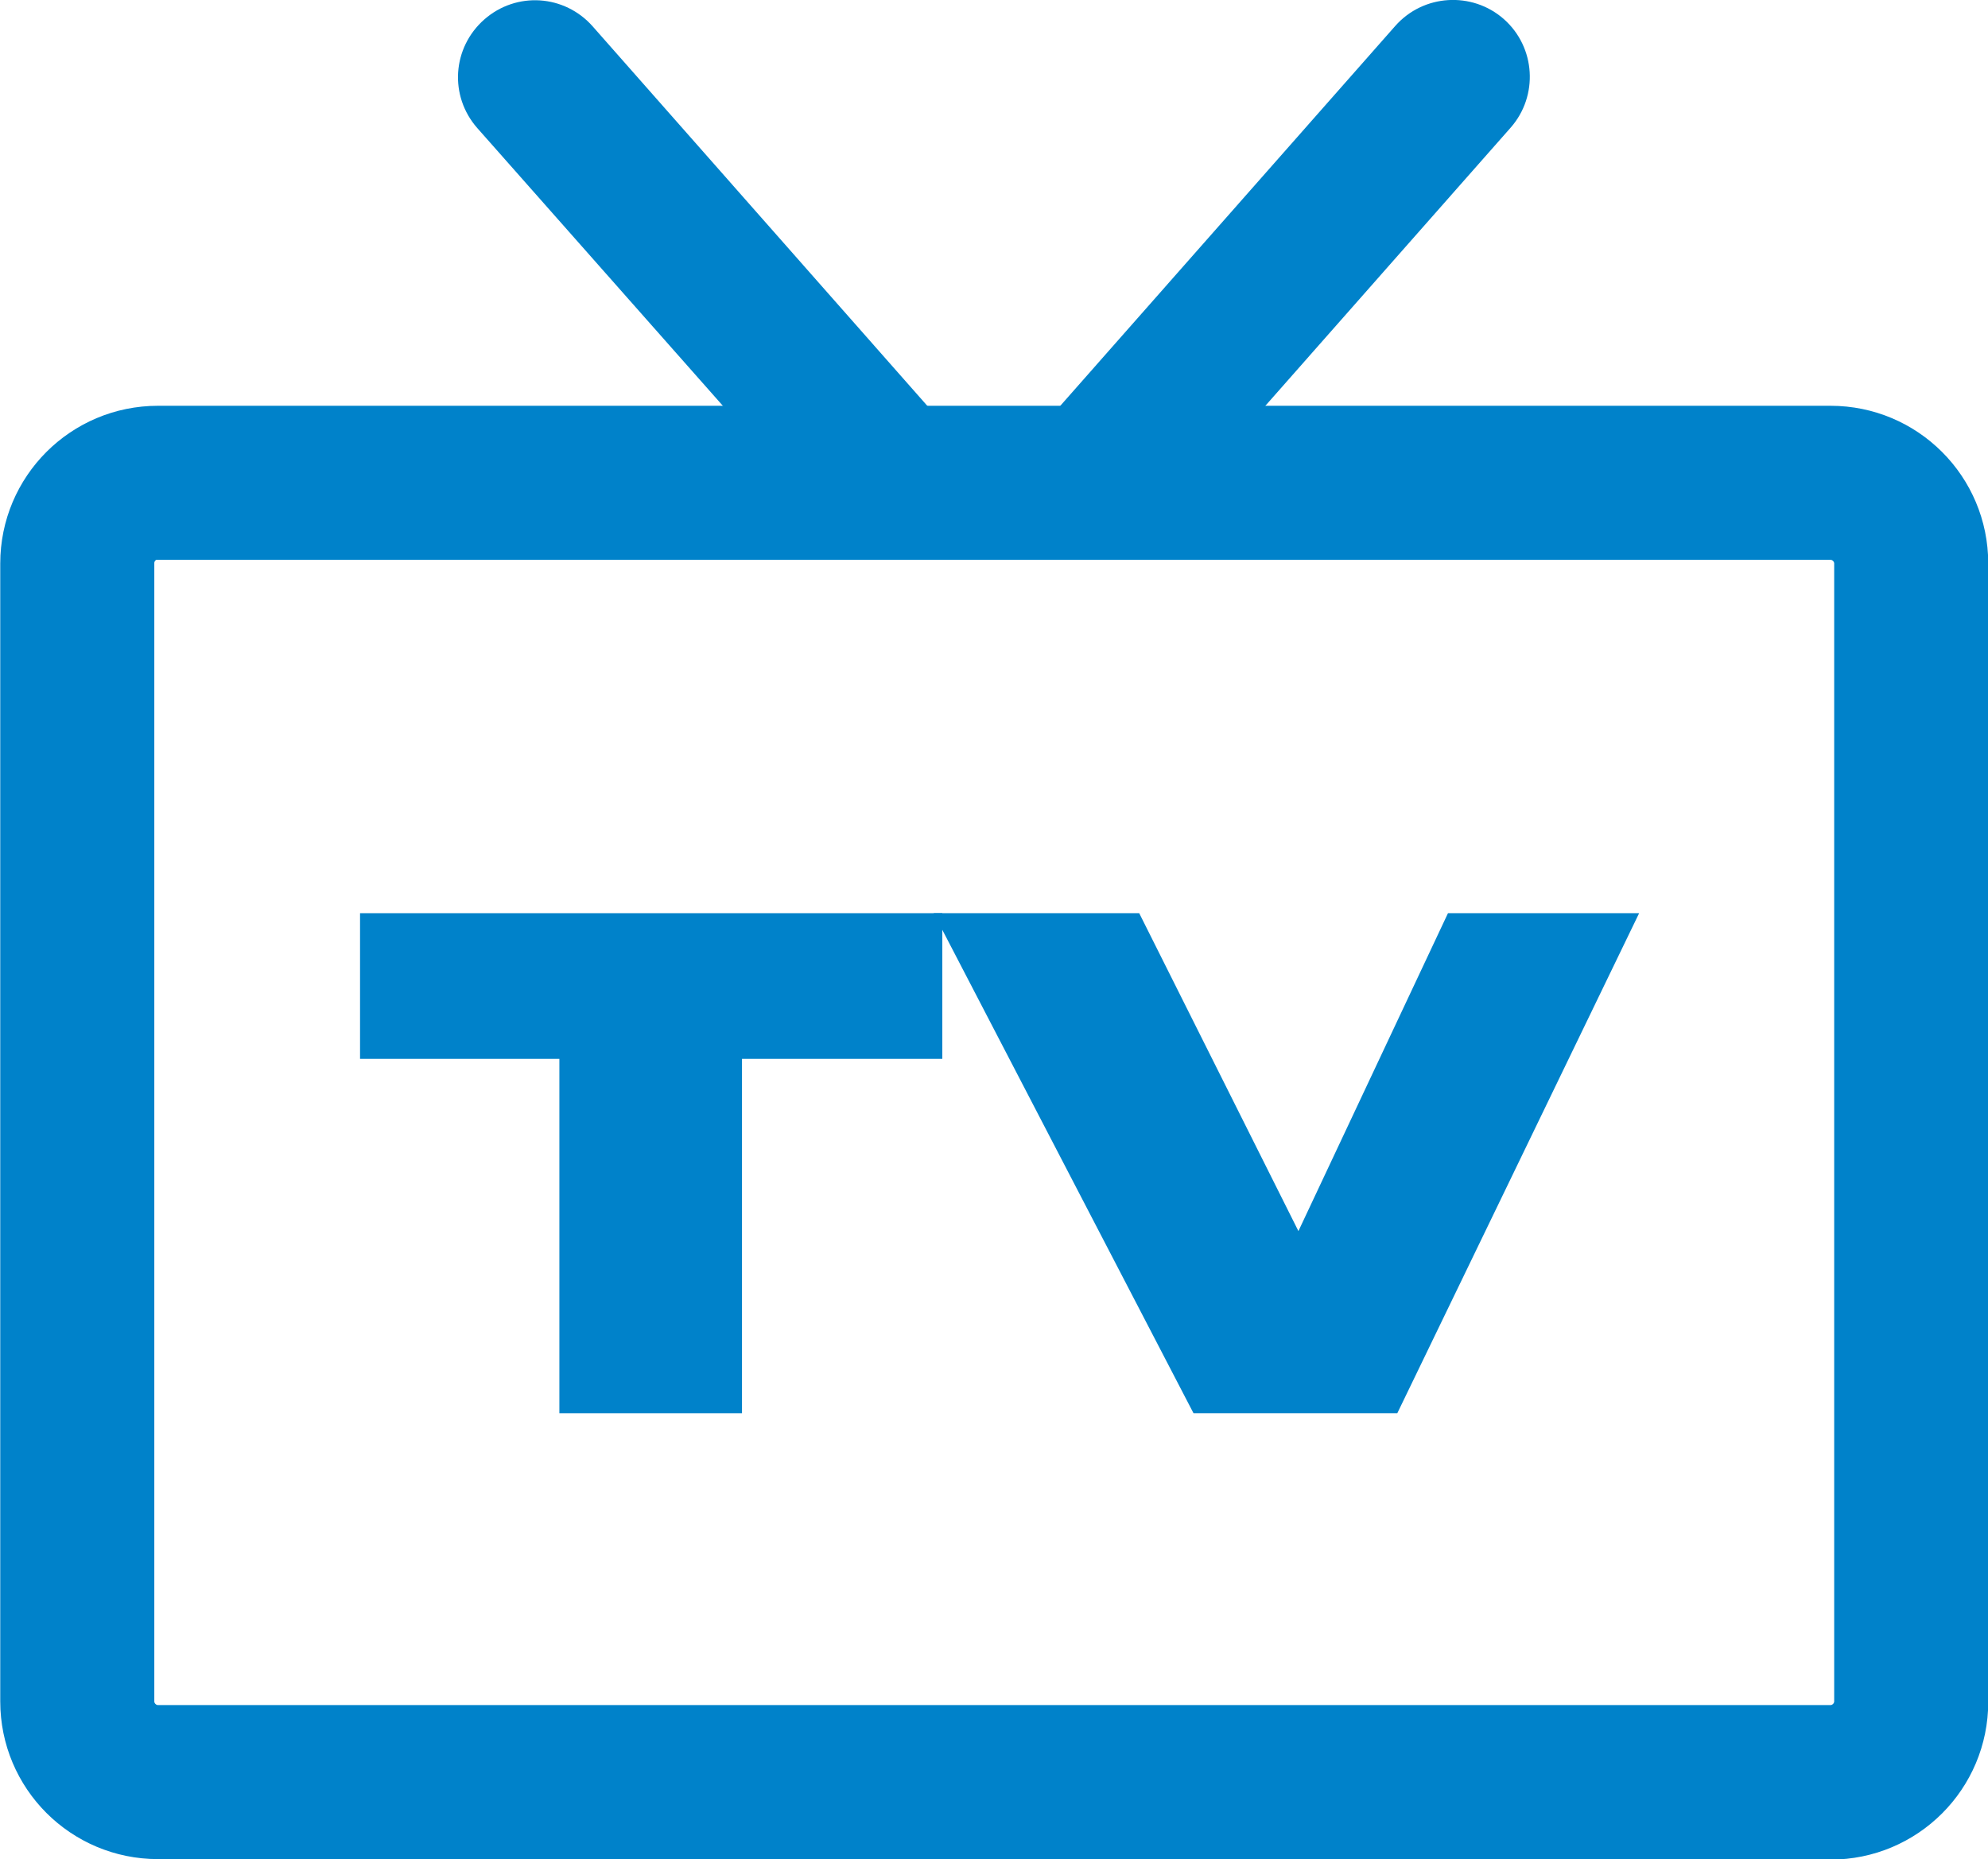
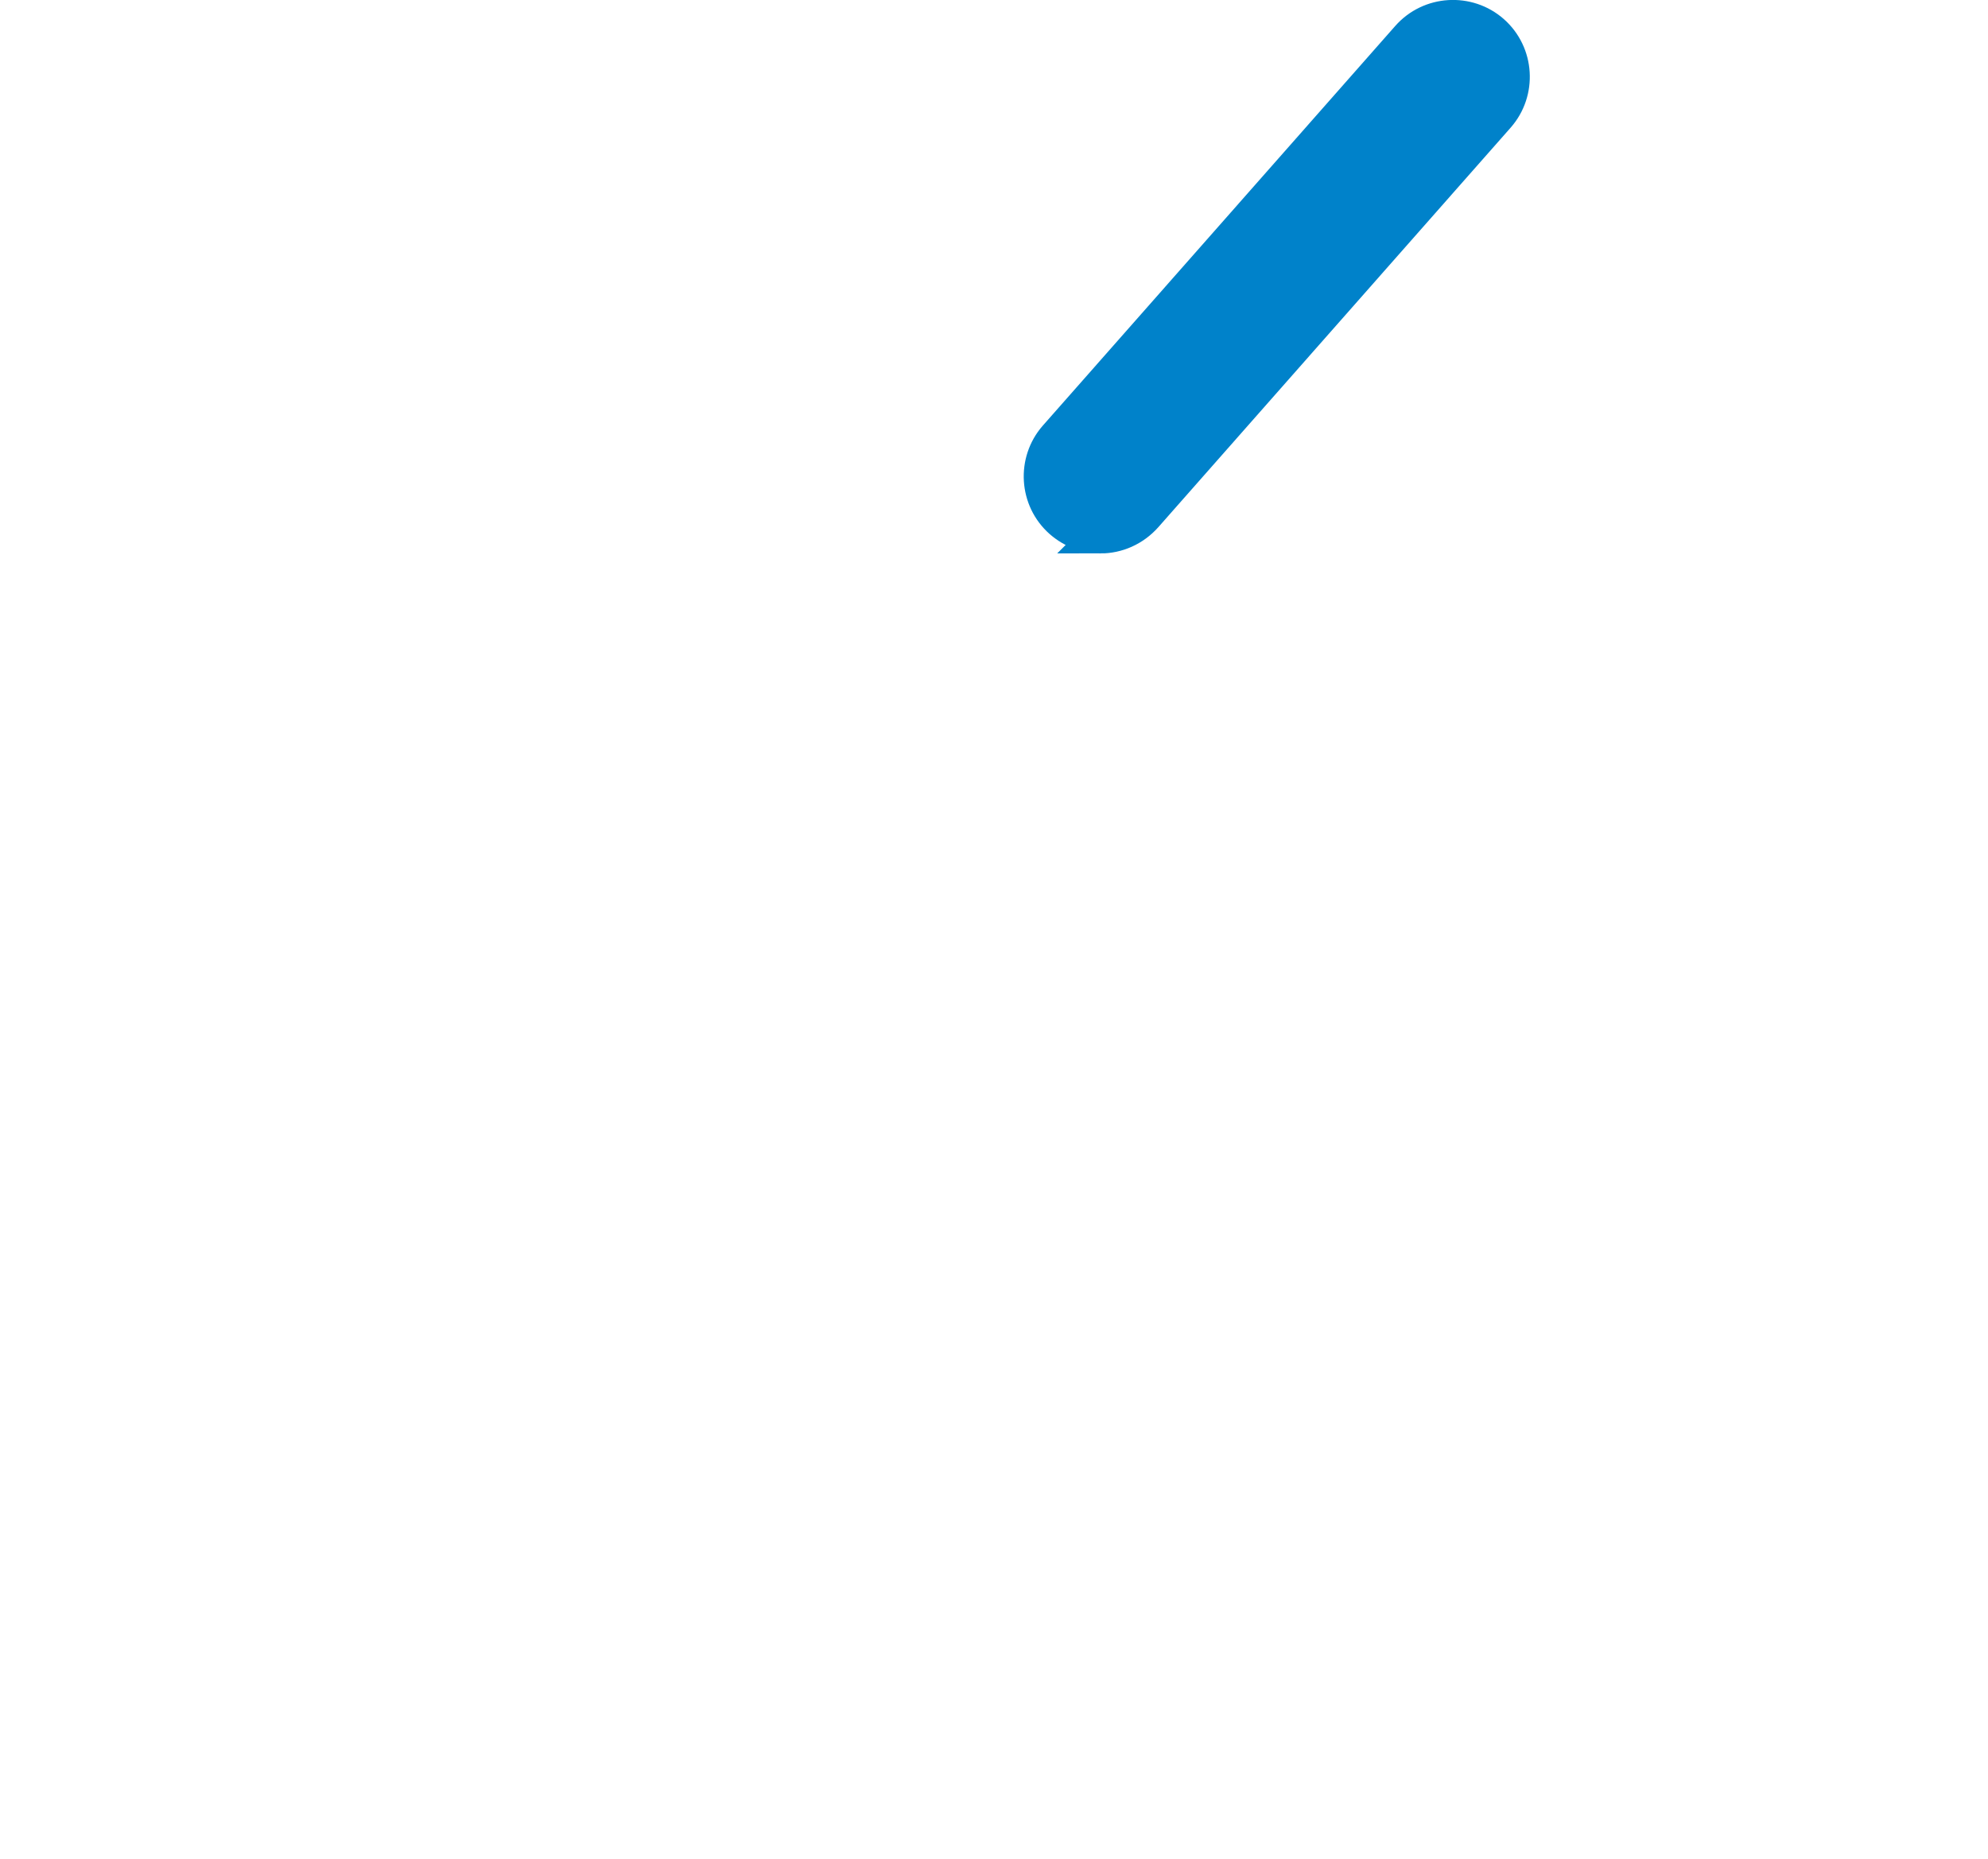
<svg xmlns="http://www.w3.org/2000/svg" id="Capa_2" viewBox="0 0 40.39 37.78">
  <defs>
    <style>.cls-1{fill:#0082ca;stroke:#0082ca;stroke-miterlimit:10;stroke-width:.73px;}</style>
  </defs>
  <g id="Design">
-     <path class="cls-1" d="m37.19,37.41H3.21c-1.57,0-2.84-1.27-2.84-2.84V11.45c0-1.57,1.27-2.84,2.84-2.84h33.98c1.57,0,2.84,1.27,2.84,2.84v23.13c0,1.57-1.27,2.84-2.84,2.84ZM3.21,11c-.24,0-.44.2-.44.44v23.13c0,.24.2.44.44.44h33.98c.24,0,.44-.2.44-.44V11.45c0-.24-.2-.44-.44-.44H3.21Z" />
-     <path class="cls-1" d="m18.04,10.88c-.33,0-.66-.14-.9-.41L9.97,2.36c-.44-.5-.39-1.25.11-1.69.5-.44,1.25-.39,1.69.11l7.16,8.12c.44.5.39,1.25-.11,1.69-.23.2-.51.3-.79.3Z" />
    <path class="cls-1" d="m22.36,10.88c-.28,0-.56-.1-.79-.3-.5-.44-.54-1.2-.11-1.69L28.62.77c.44-.5,1.2-.54,1.69-.11.5.44.54,1.2.11,1.69l-7.16,8.12c-.24.27-.57.41-.9.41Z" />
-     <path class="cls-1" d="m11.74,21.15h-4.06v-2.23h11.1v2.23h-4.07v7.2h-2.98v-7.2Z" />
-     <path class="cls-1" d="m24.47,28.35l-4.9-9.43h3.35l3.47,6.93,3.26-6.93h3.07l-4.56,9.43h-3.68Z" />
  </g>
</svg>